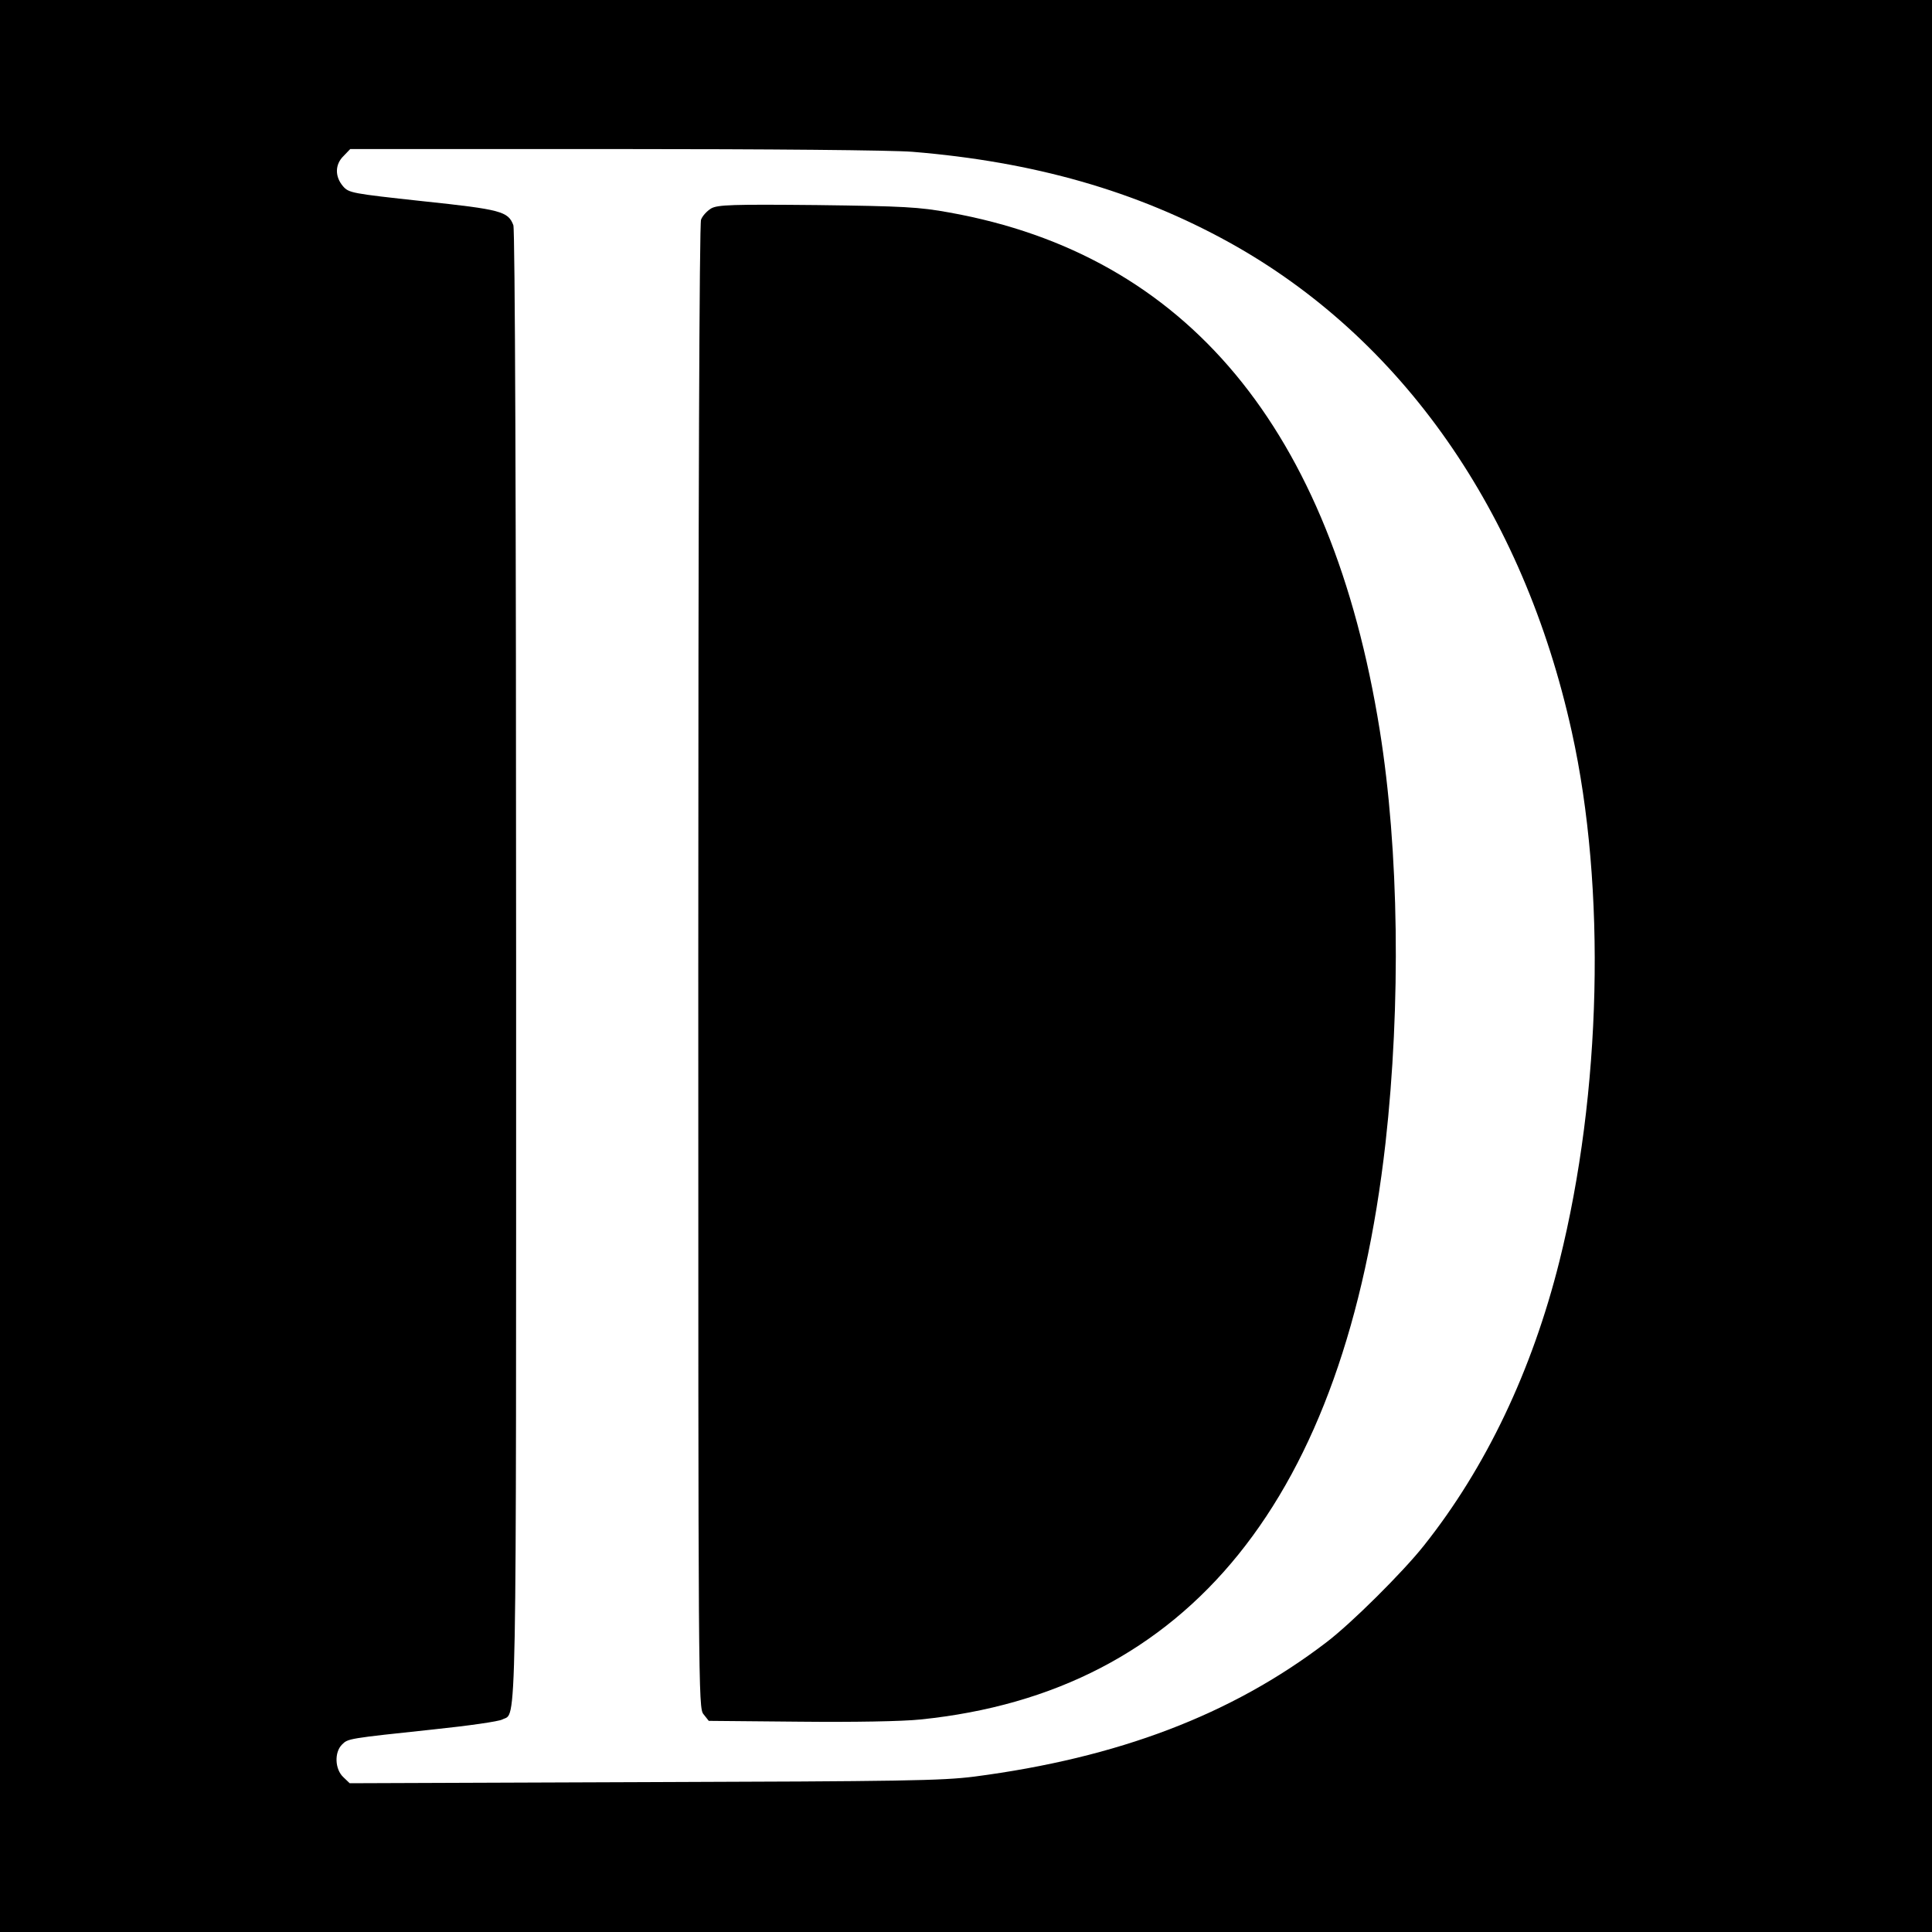
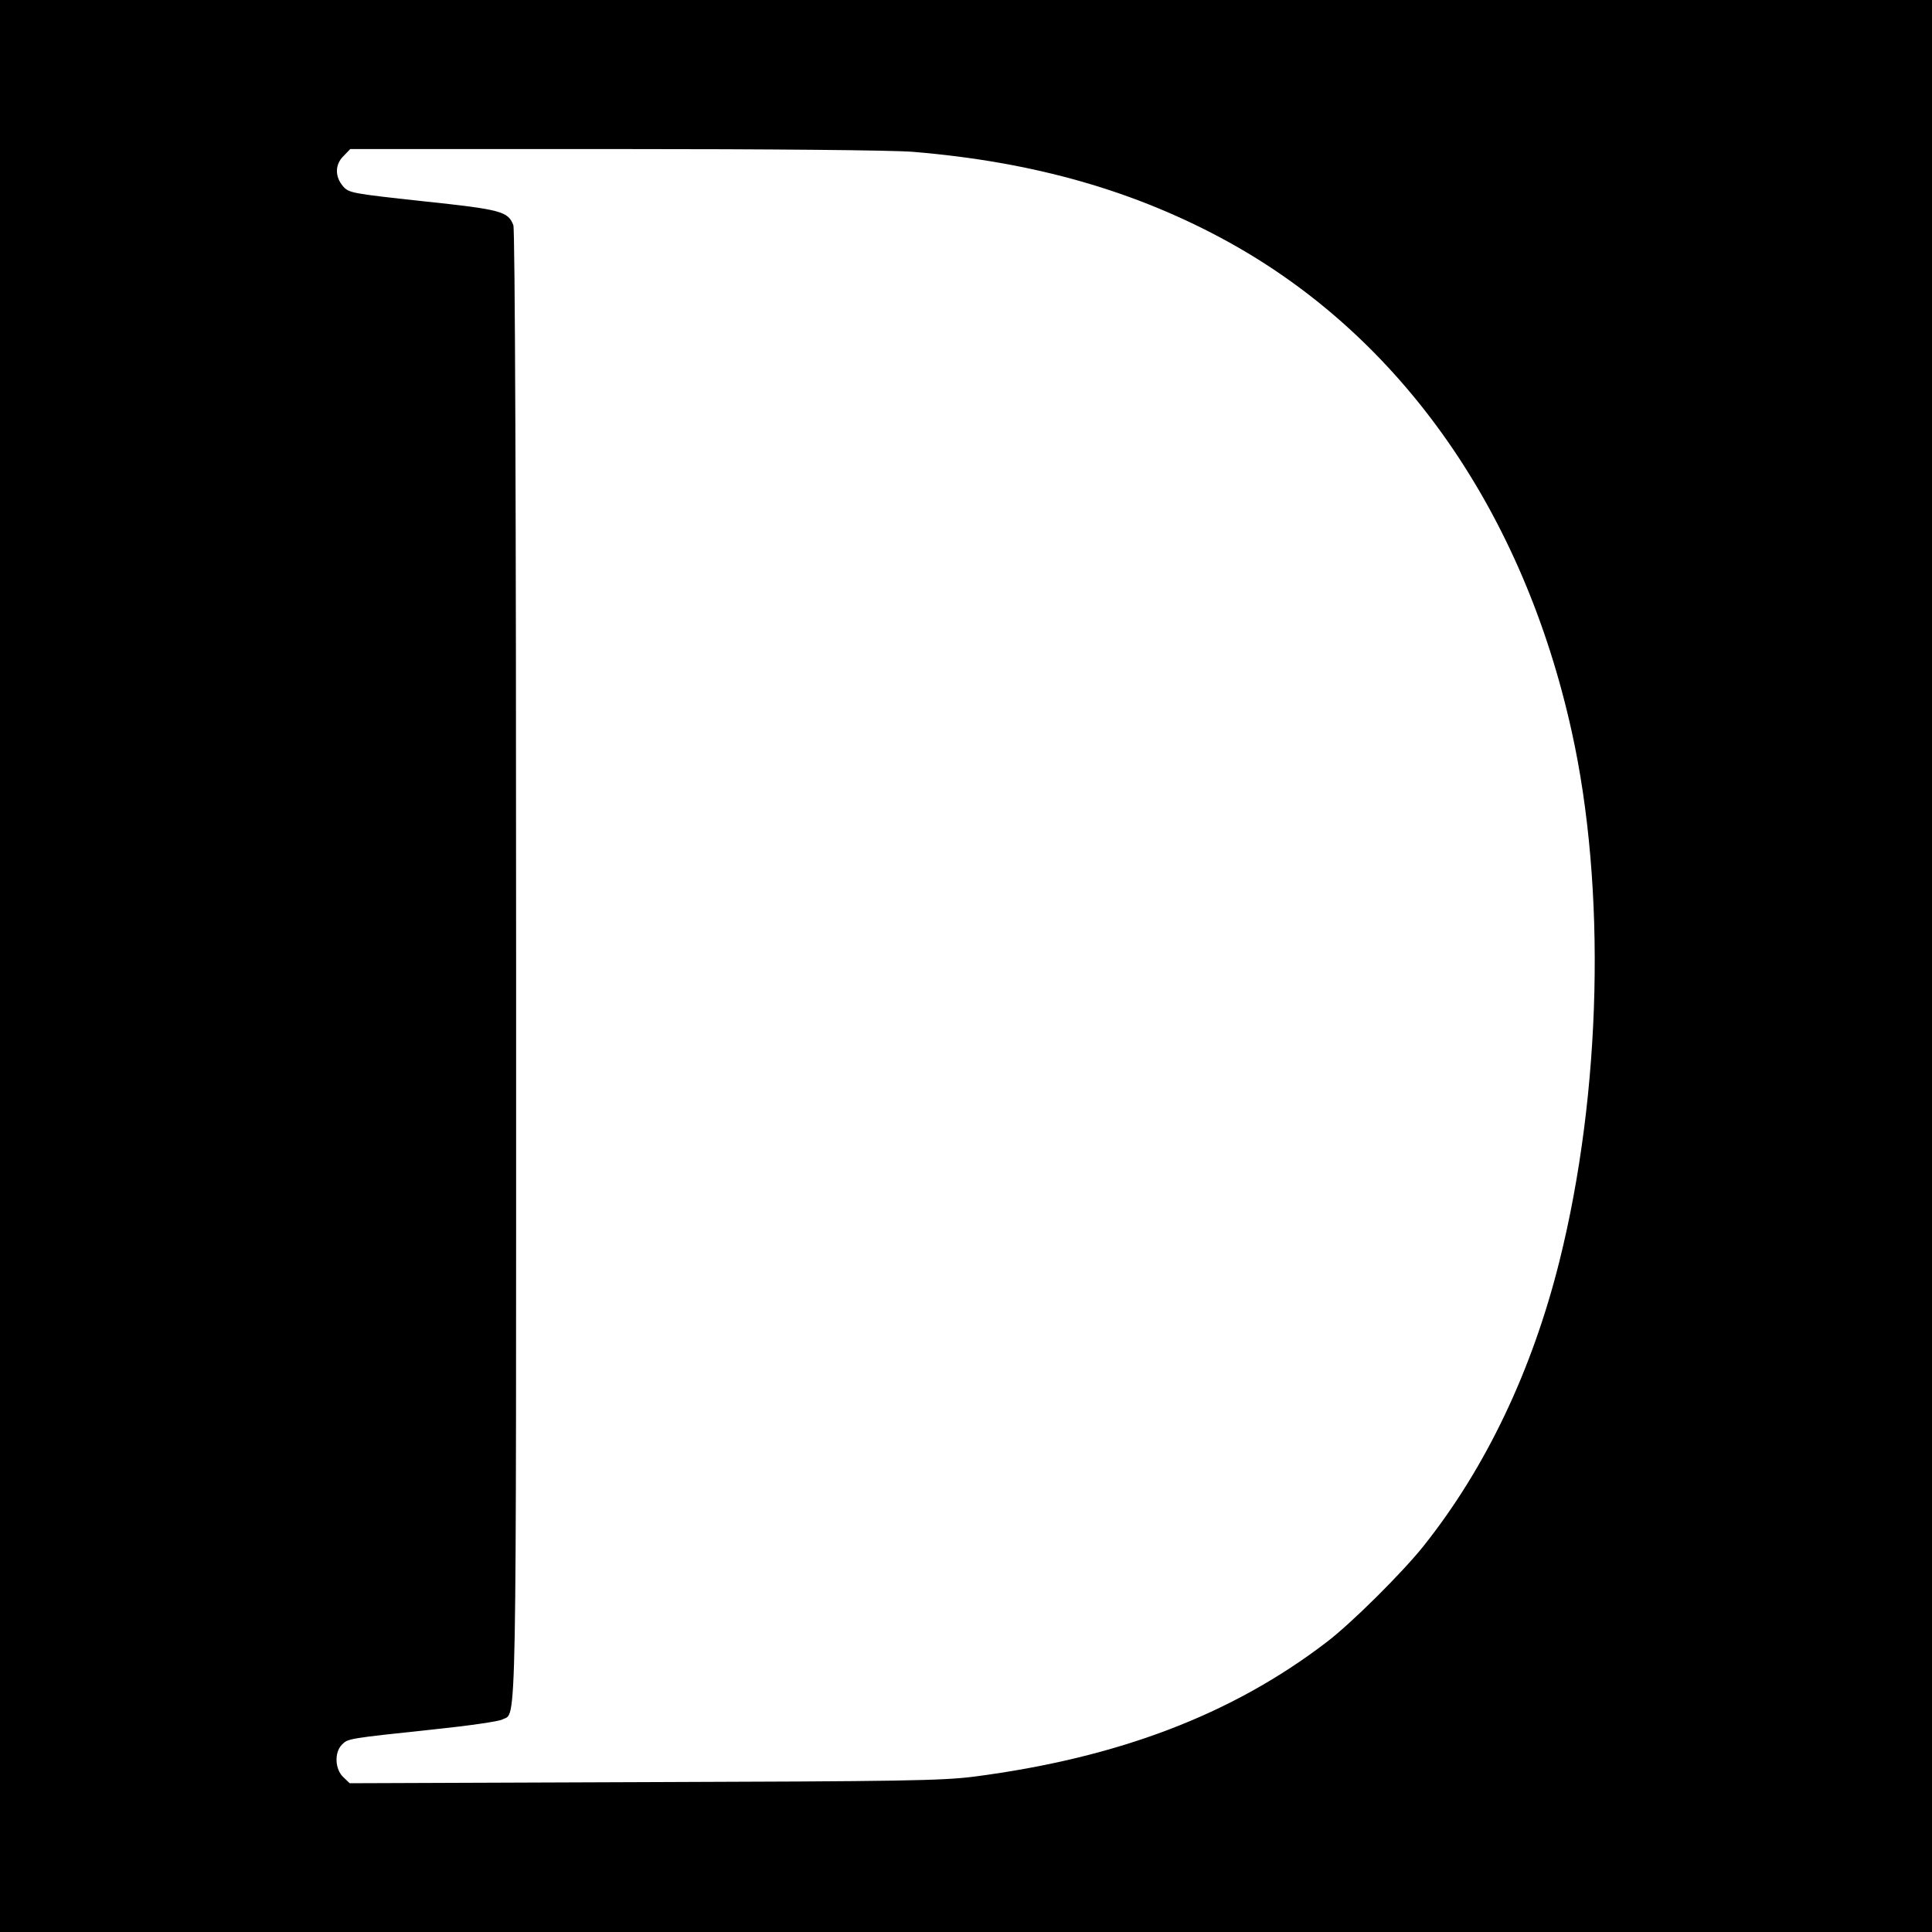
<svg xmlns="http://www.w3.org/2000/svg" version="1.0" width="700pt" height="700pt" viewBox="0 0 700 700" preserveAspectRatio="xMidYMid meet">
  <g transform="translate(0,700) scale(0.1,-0.1)" fill="#000000" stroke="none">
    <path d="M0 3500 l0 -3500 3500 0 3500 0 0 3500 0 3500 -3500 0 -3500 0 0 -3500z m3306 2950 c440 -36 811 -142 1149 -329 624 -346 1064 -975 1240 -1773 125 -565 108 -1305 -45 -1918 -99 -396 -266 -747 -491 -1030 -76 -96 -264 -283 -354 -351 -343 -262 -754 -418 -1275 -486 -119 -15 -259 -17 -1199 -20 l-1064 -4 -23 22 c-31 29 -33 90 -5 118 22 22 21 22 332 55 125 13 237 29 249 36 53 28 50 -129 50 2734 0 1663 -4 2664 -10 2680 -19 50 -44 57 -328 87 -258 28 -268 30 -289 54 -30 35 -30 79 2 110 l24 25 954 0 c567 0 1006 -4 1083 -10z" />
-     <path d="M2577 6245 c-15 -9 -32 -27 -37 -41 -6 -16 -10 -1030 -10 -2709 0 -2626 0 -2683 19 -2706 l19 -24 329 -3 c195 -2 372 1 438 8 973 99 1539 801 1685 2089 56 502 49 1060 -21 1496 -175 1090 -699 1721 -1559 1875 -110 20 -166 23 -480 27 -309 3 -359 1 -383 -12z" />
  </g>
</svg>